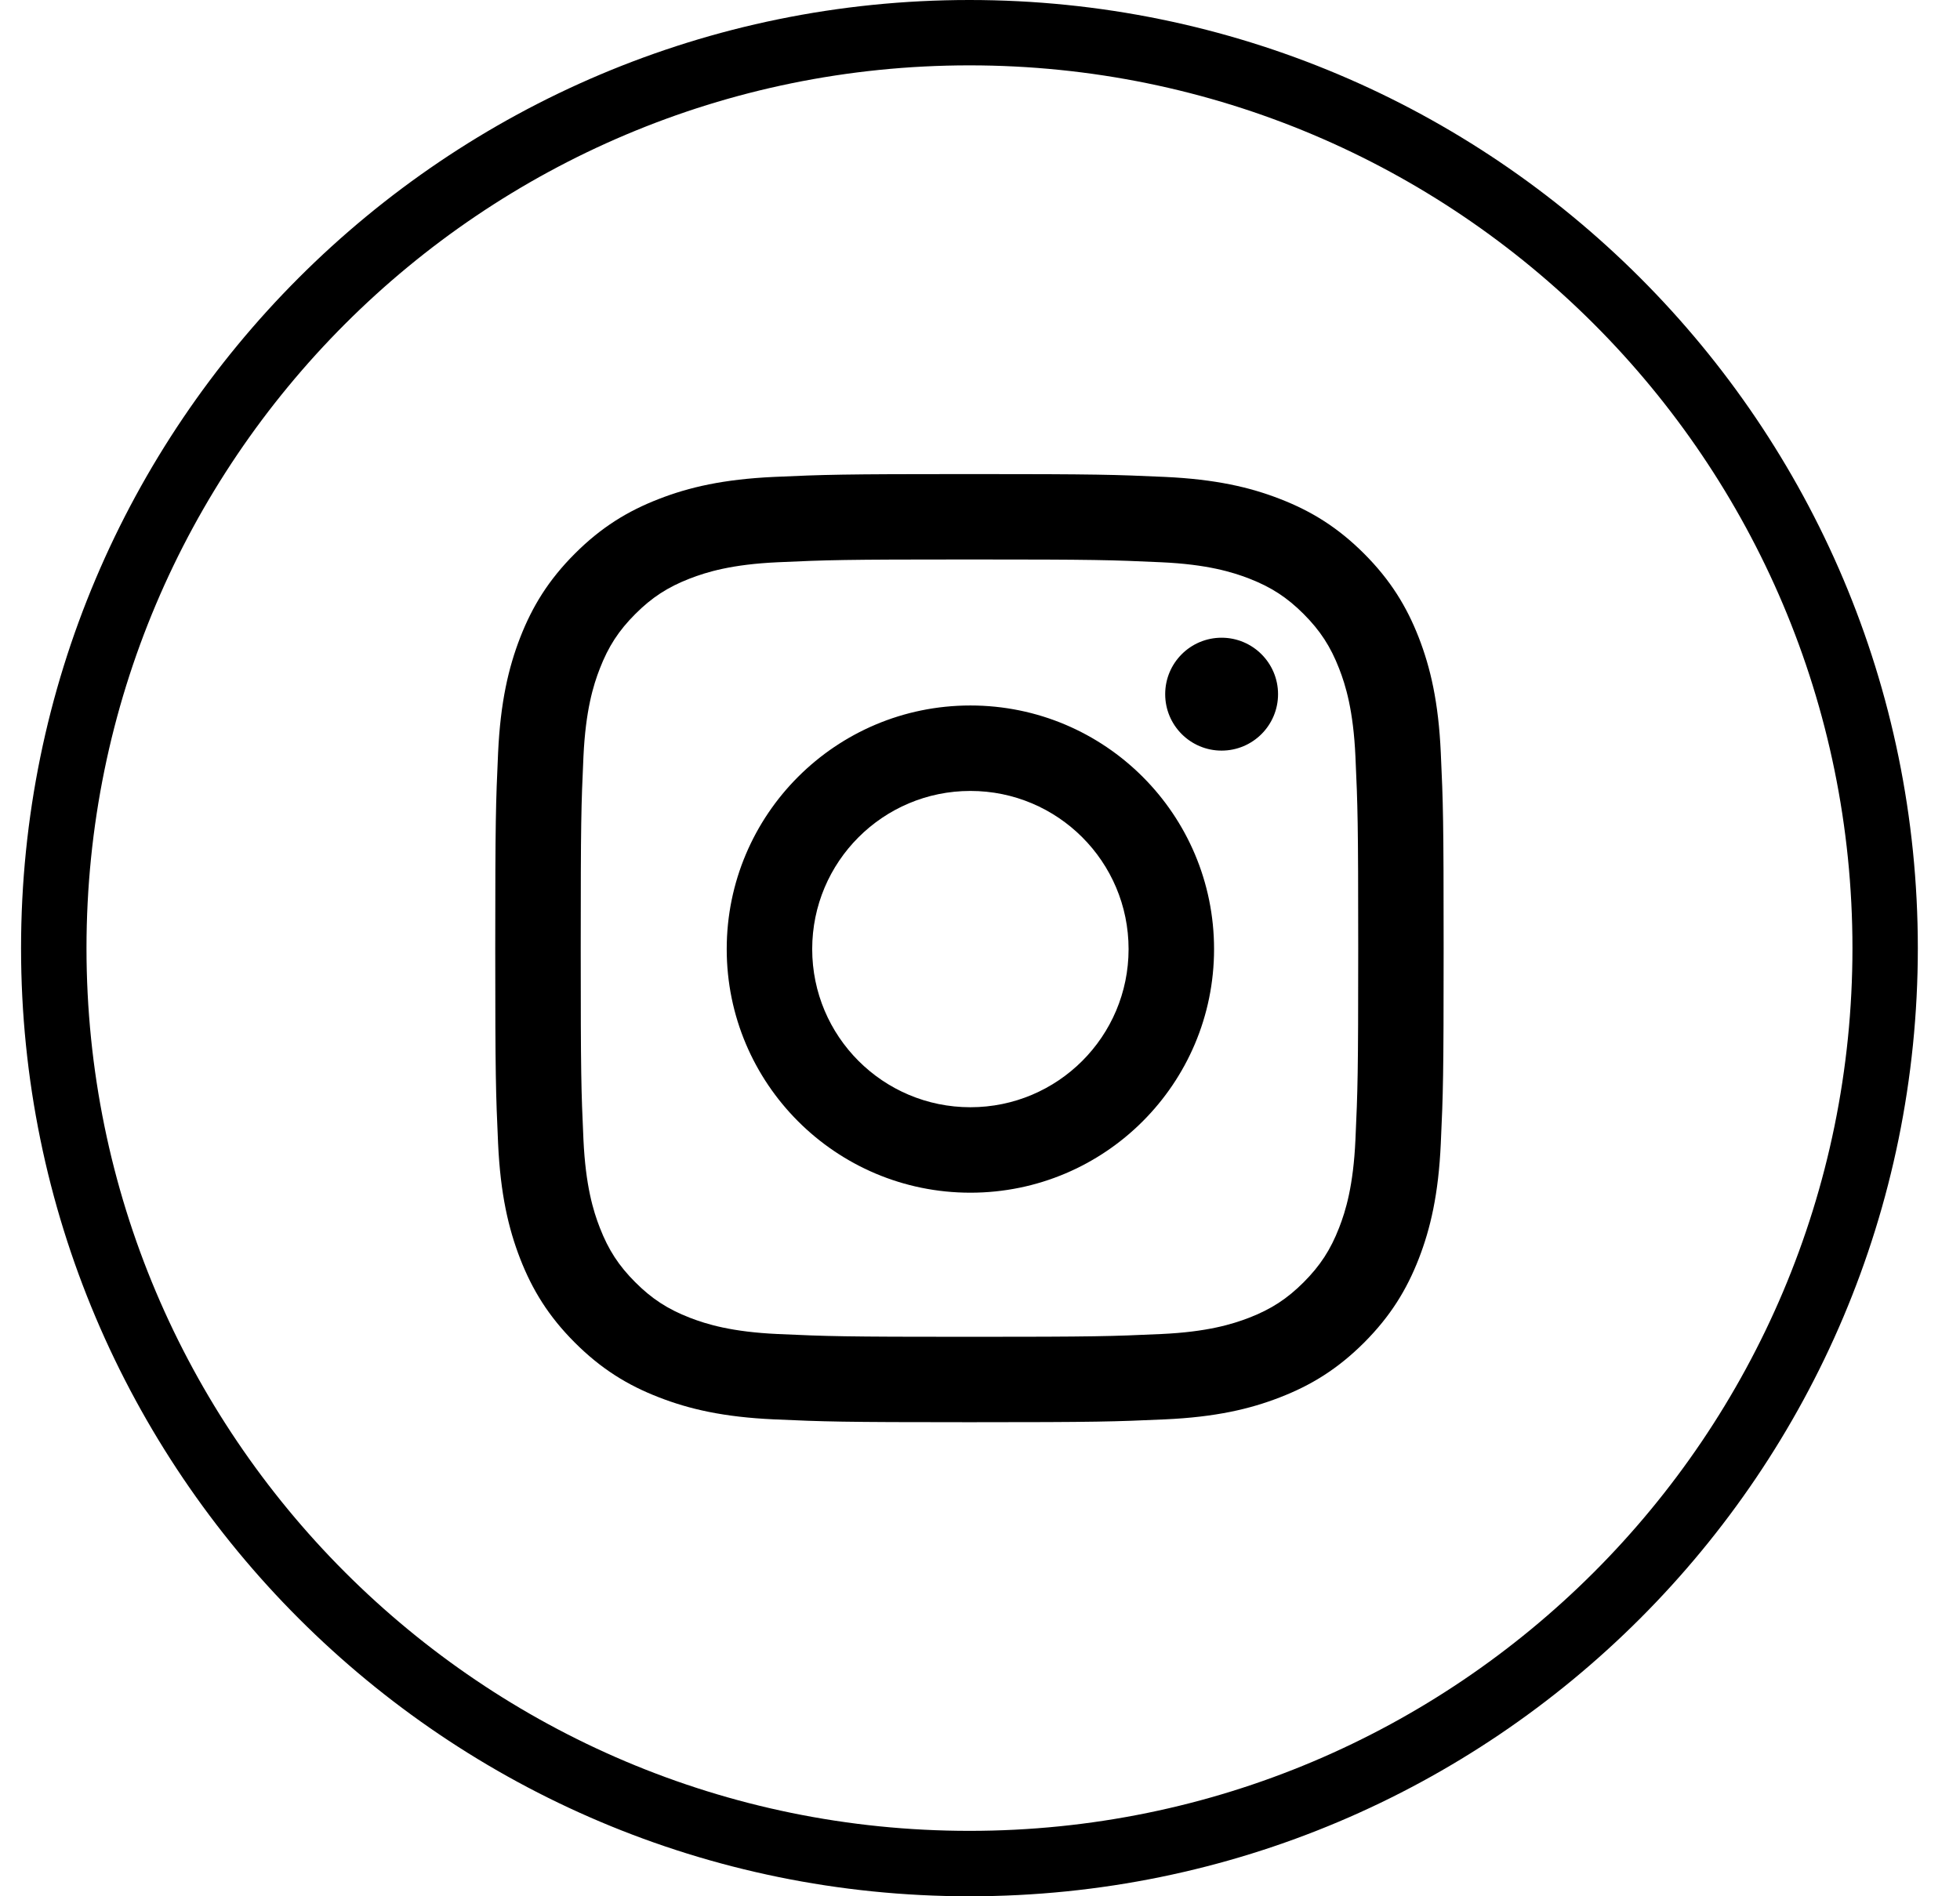
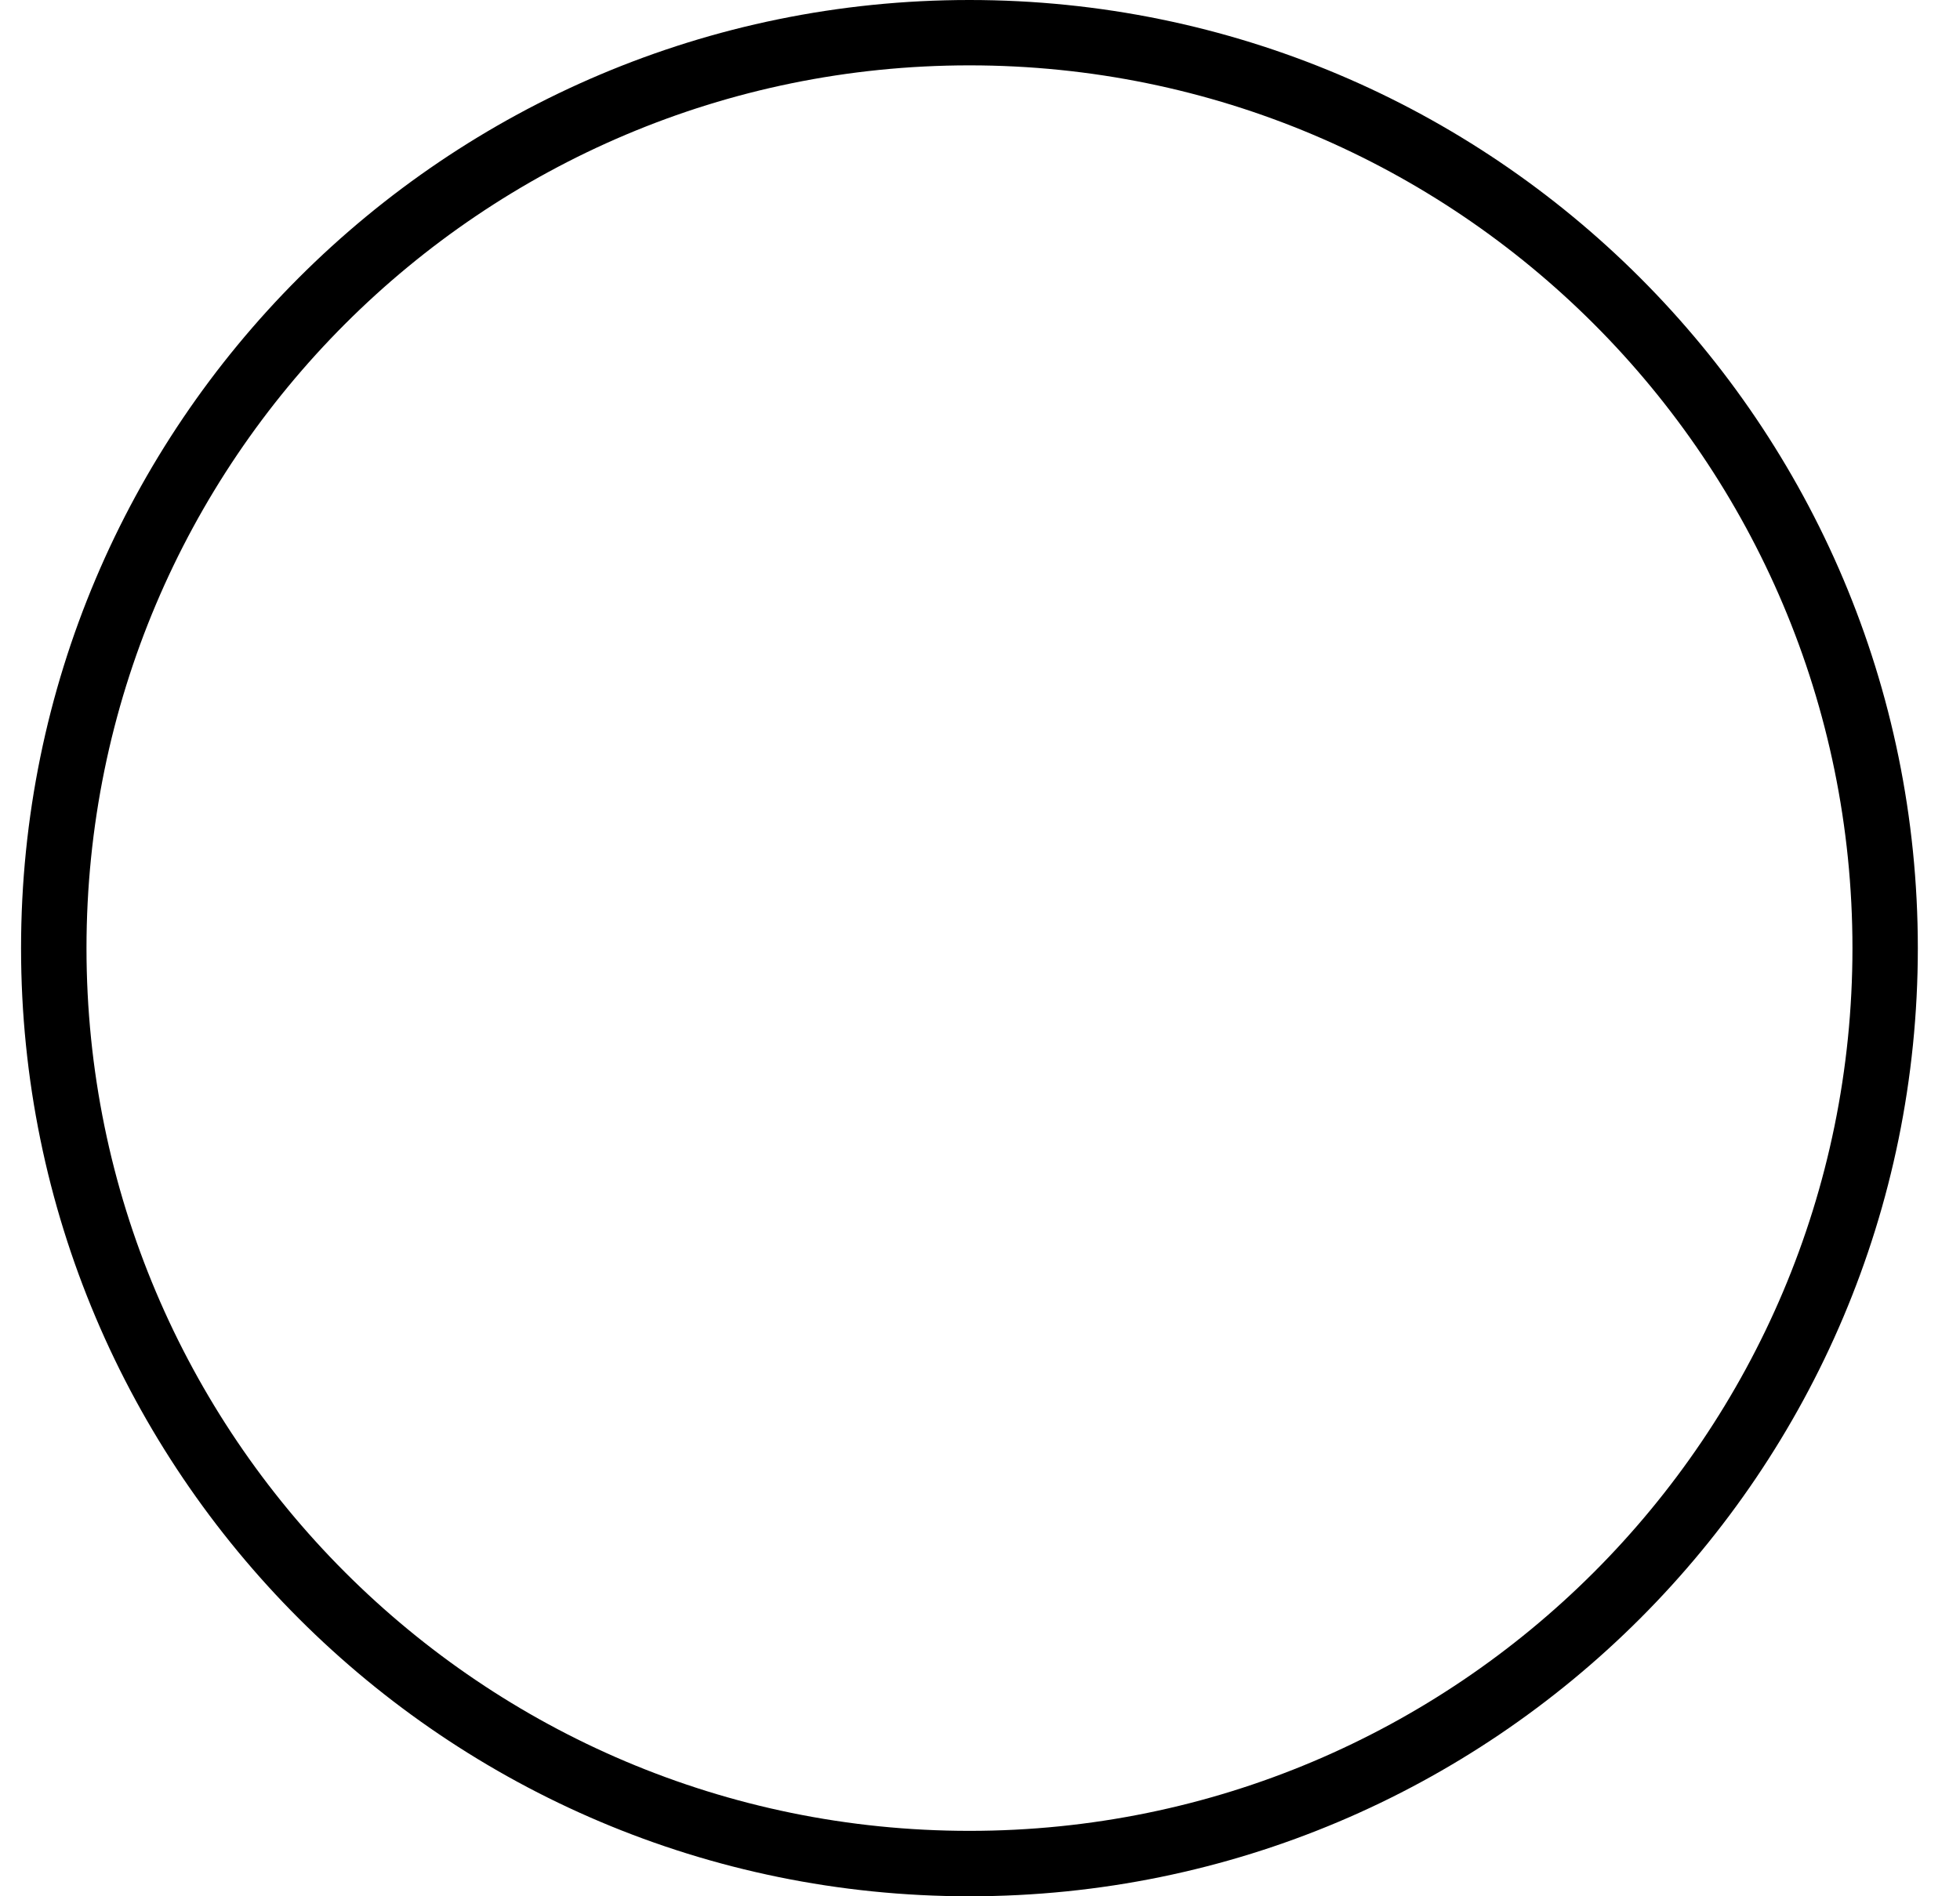
<svg xmlns="http://www.w3.org/2000/svg" fill="none" viewBox="0 0 31 30" height="30" width="31">
  <g id="instagram">
    <g id="Vector">
      <path fill="black" d="M1.368 15C1.368 22.713 7.62 28.965 15.333 28.965C23.046 28.965 29.299 22.713 29.299 15C29.299 7.287 23.046 1.034 15.333 1.034C7.62 1.034 1.368 7.287 1.368 15ZM15.333 30C7.049 30 0.333 23.284 0.333 15C0.333 6.716 7.049 0 15.333 0C23.618 0 30.333 6.716 30.333 15C30.333 23.284 23.618 30 15.333 30Z" clip-rule="evenodd" fill-rule="evenodd" />
-       <path fill="black" d="M15.333 8.851C17.336 8.851 17.573 8.859 18.364 8.895C19.095 8.928 19.492 9.051 19.757 9.153C20.107 9.289 20.357 9.452 20.619 9.714C20.881 9.977 21.044 10.227 21.18 10.577C21.283 10.841 21.405 11.238 21.438 11.969C21.474 12.76 21.482 12.997 21.482 15C21.482 17.003 21.474 17.24 21.438 18.031C21.405 18.762 21.283 19.159 21.18 19.423C21.044 19.773 20.881 20.023 20.619 20.286C20.357 20.548 20.107 20.711 19.757 20.847C19.492 20.949 19.095 21.072 18.364 21.105C17.573 21.141 17.336 21.149 15.333 21.149C13.331 21.149 13.093 21.141 12.303 21.105C11.571 21.072 11.174 20.949 10.91 20.847C10.56 20.711 10.31 20.548 10.048 20.286C9.785 20.023 9.623 19.773 9.487 19.423C9.384 19.159 9.262 18.762 9.228 18.031C9.192 17.24 9.185 17.003 9.185 15C9.185 12.997 9.192 12.76 9.228 11.969C9.262 11.238 9.384 10.841 9.487 10.577C9.623 10.227 9.785 9.977 10.048 9.714C10.31 9.452 10.56 9.289 10.91 9.153C11.174 9.051 11.571 8.928 12.303 8.895C13.094 8.859 13.331 8.851 15.333 8.851ZM15.333 7.5C13.296 7.5 13.041 7.509 12.241 7.545C11.443 7.582 10.898 7.708 10.421 7.894C9.927 8.085 9.509 8.342 9.092 8.759C8.675 9.176 8.419 9.594 8.227 10.087C8.042 10.564 7.915 11.11 7.878 11.908C7.842 12.708 7.833 12.963 7.833 15C7.833 17.037 7.842 17.292 7.878 18.092C7.915 18.891 8.042 19.436 8.227 19.913C8.419 20.406 8.675 20.824 9.092 21.241C9.509 21.658 9.927 21.915 10.421 22.106C10.898 22.292 11.443 22.419 12.241 22.455C13.041 22.491 13.296 22.5 15.333 22.5C17.37 22.5 17.626 22.491 18.425 22.455C19.224 22.419 19.769 22.292 20.246 22.106C20.739 21.915 21.157 21.658 21.575 21.241C21.991 20.824 22.248 20.406 22.44 19.913C22.625 19.436 22.752 18.891 22.788 18.092C22.825 17.292 22.833 17.037 22.833 15C22.833 12.963 22.825 12.708 22.788 11.908C22.752 11.11 22.625 10.564 22.44 10.087C22.248 9.594 21.991 9.176 21.575 8.759C21.157 8.342 20.739 8.085 20.246 7.894C19.769 7.708 19.224 7.582 18.425 7.545C17.626 7.509 17.37 7.5 15.333 7.5ZM15.348 11.161C13.22 11.161 11.494 12.886 11.494 15.015C11.494 17.143 13.22 18.869 15.348 18.869C17.477 18.869 19.202 17.143 19.202 15.015C19.202 12.886 17.477 11.161 15.348 11.161ZM15.348 17.517C13.966 17.517 12.846 16.397 12.846 15.015C12.846 13.633 13.966 12.513 15.348 12.513C16.73 12.513 17.85 13.633 17.85 15.015C17.85 16.397 16.73 17.517 15.348 17.517ZM20.214 10.982C20.214 11.475 19.814 11.875 19.321 11.875C18.828 11.875 18.429 11.475 18.429 10.982C18.429 10.489 18.828 10.089 19.321 10.089C19.814 10.089 20.214 10.489 20.214 10.982Z" clip-rule="evenodd" fill-rule="evenodd" />
    </g>
  </g>
</svg>